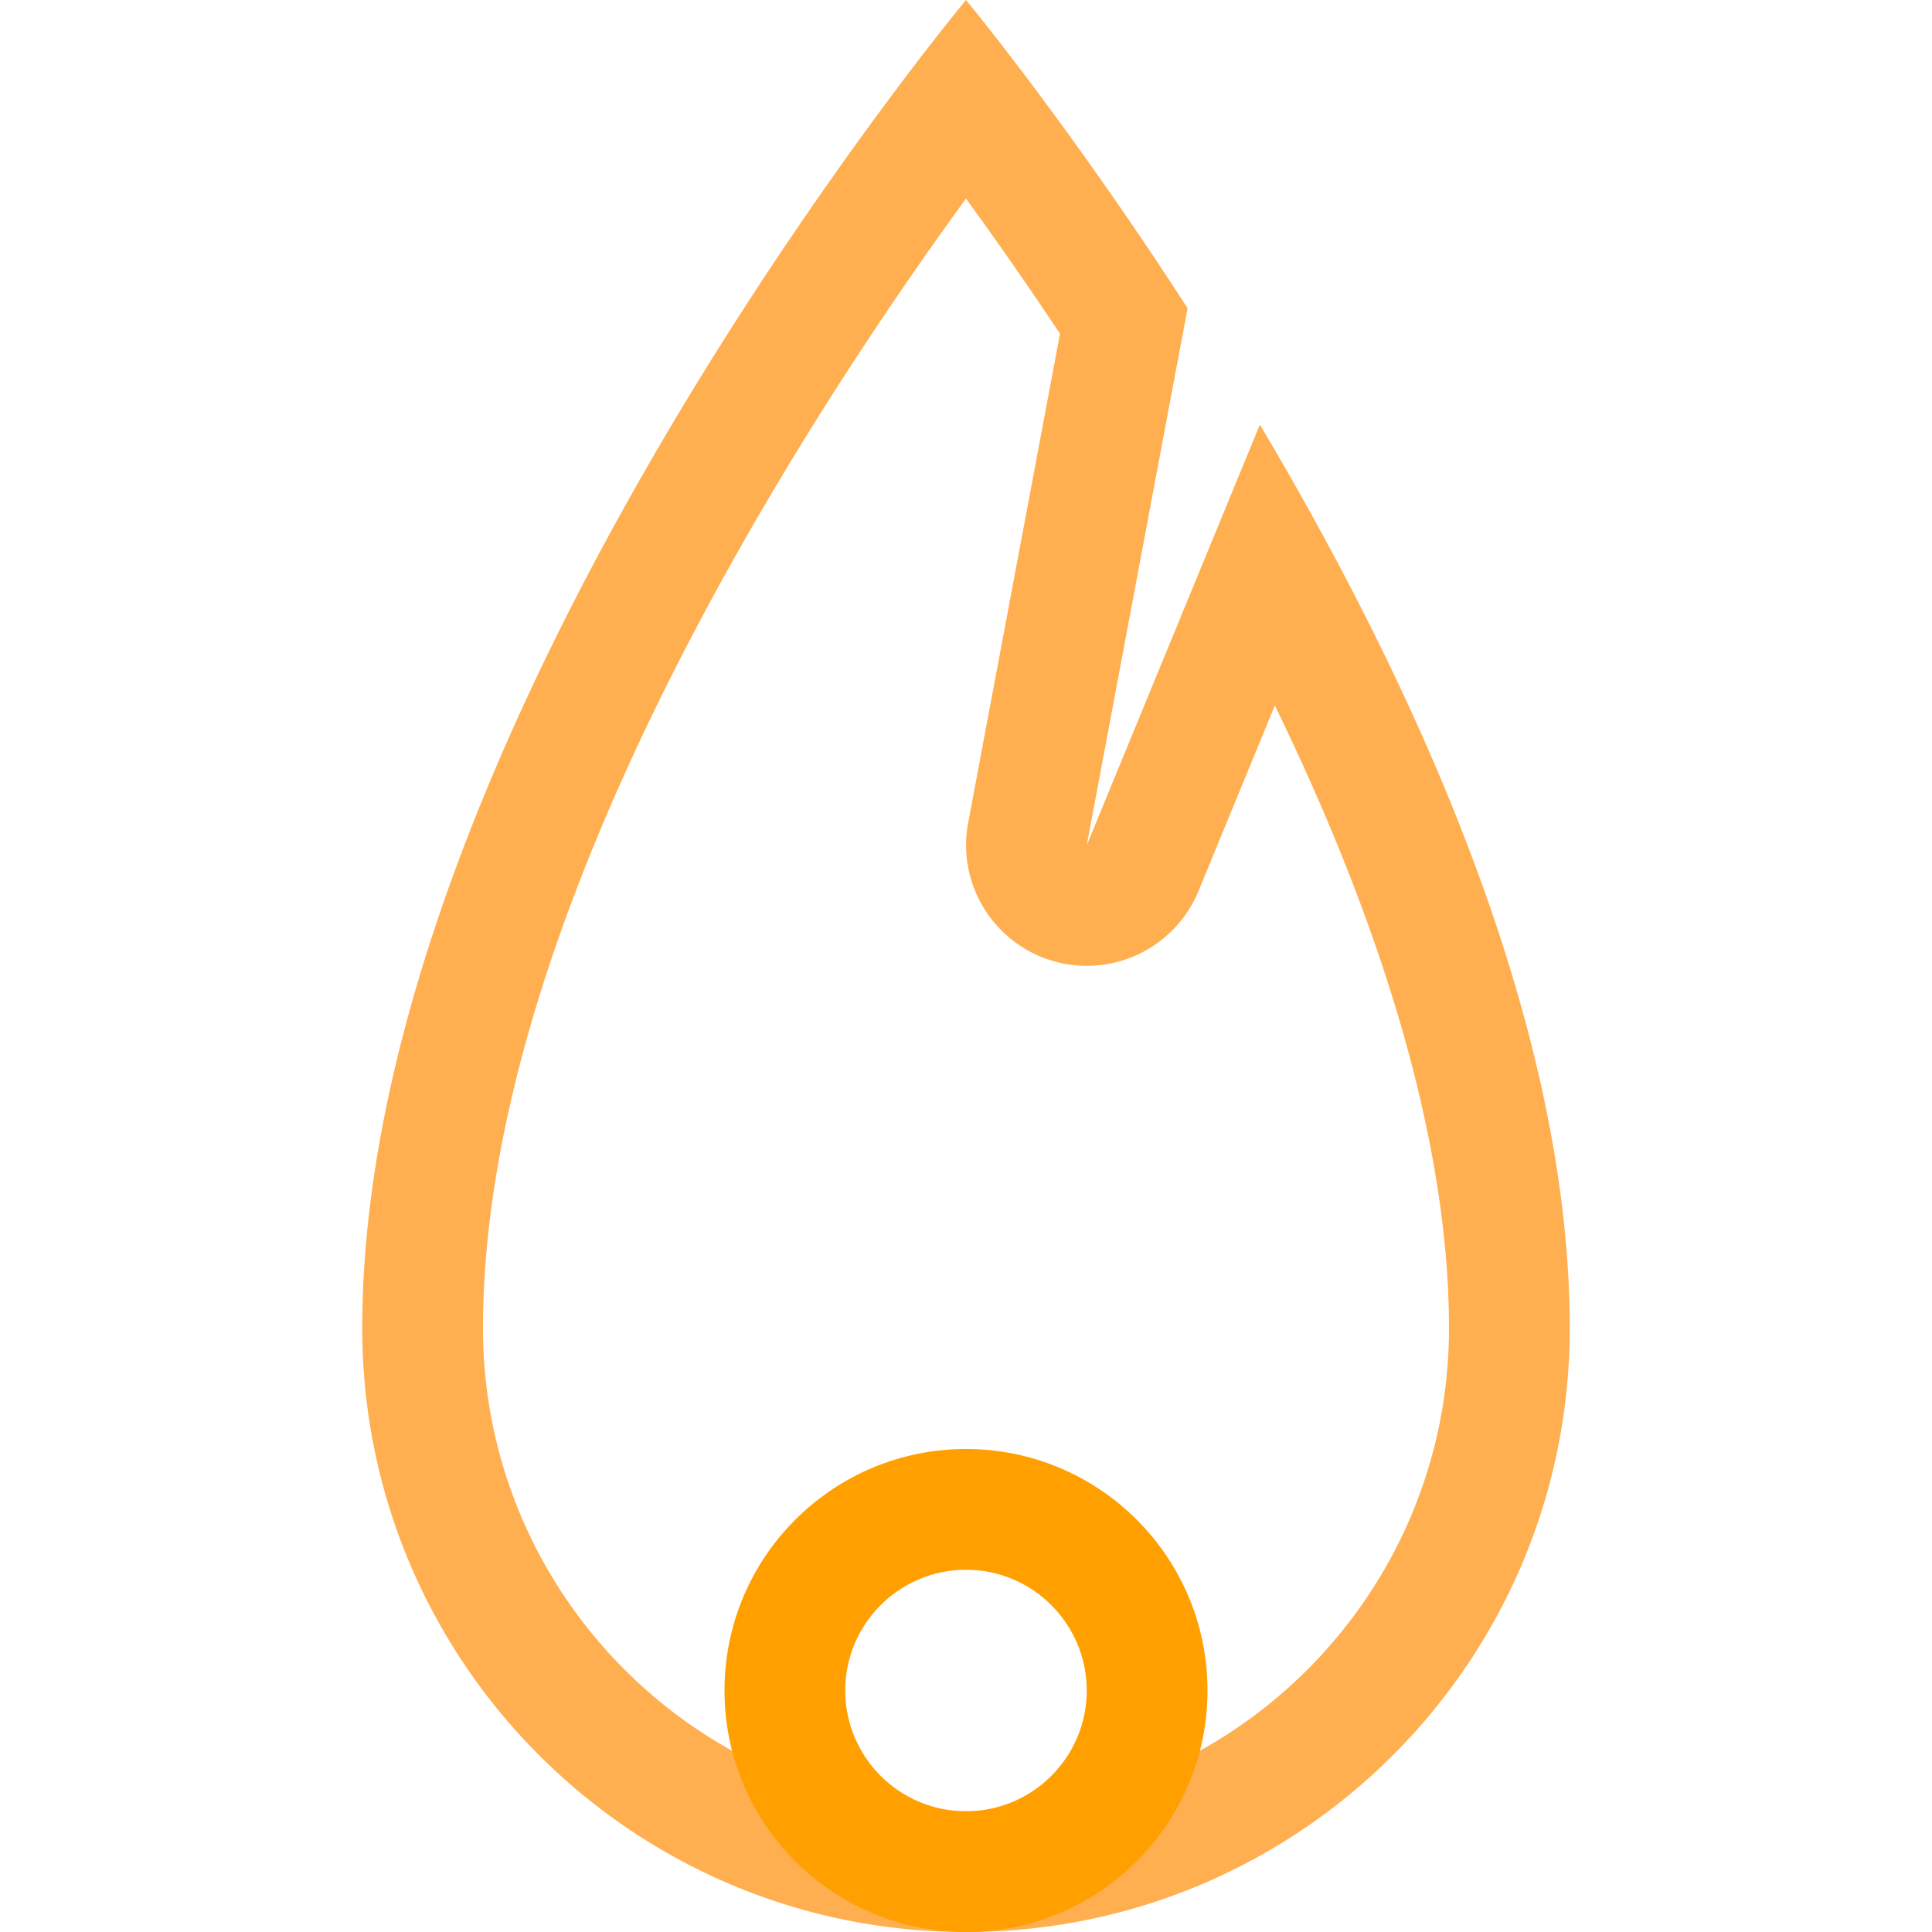
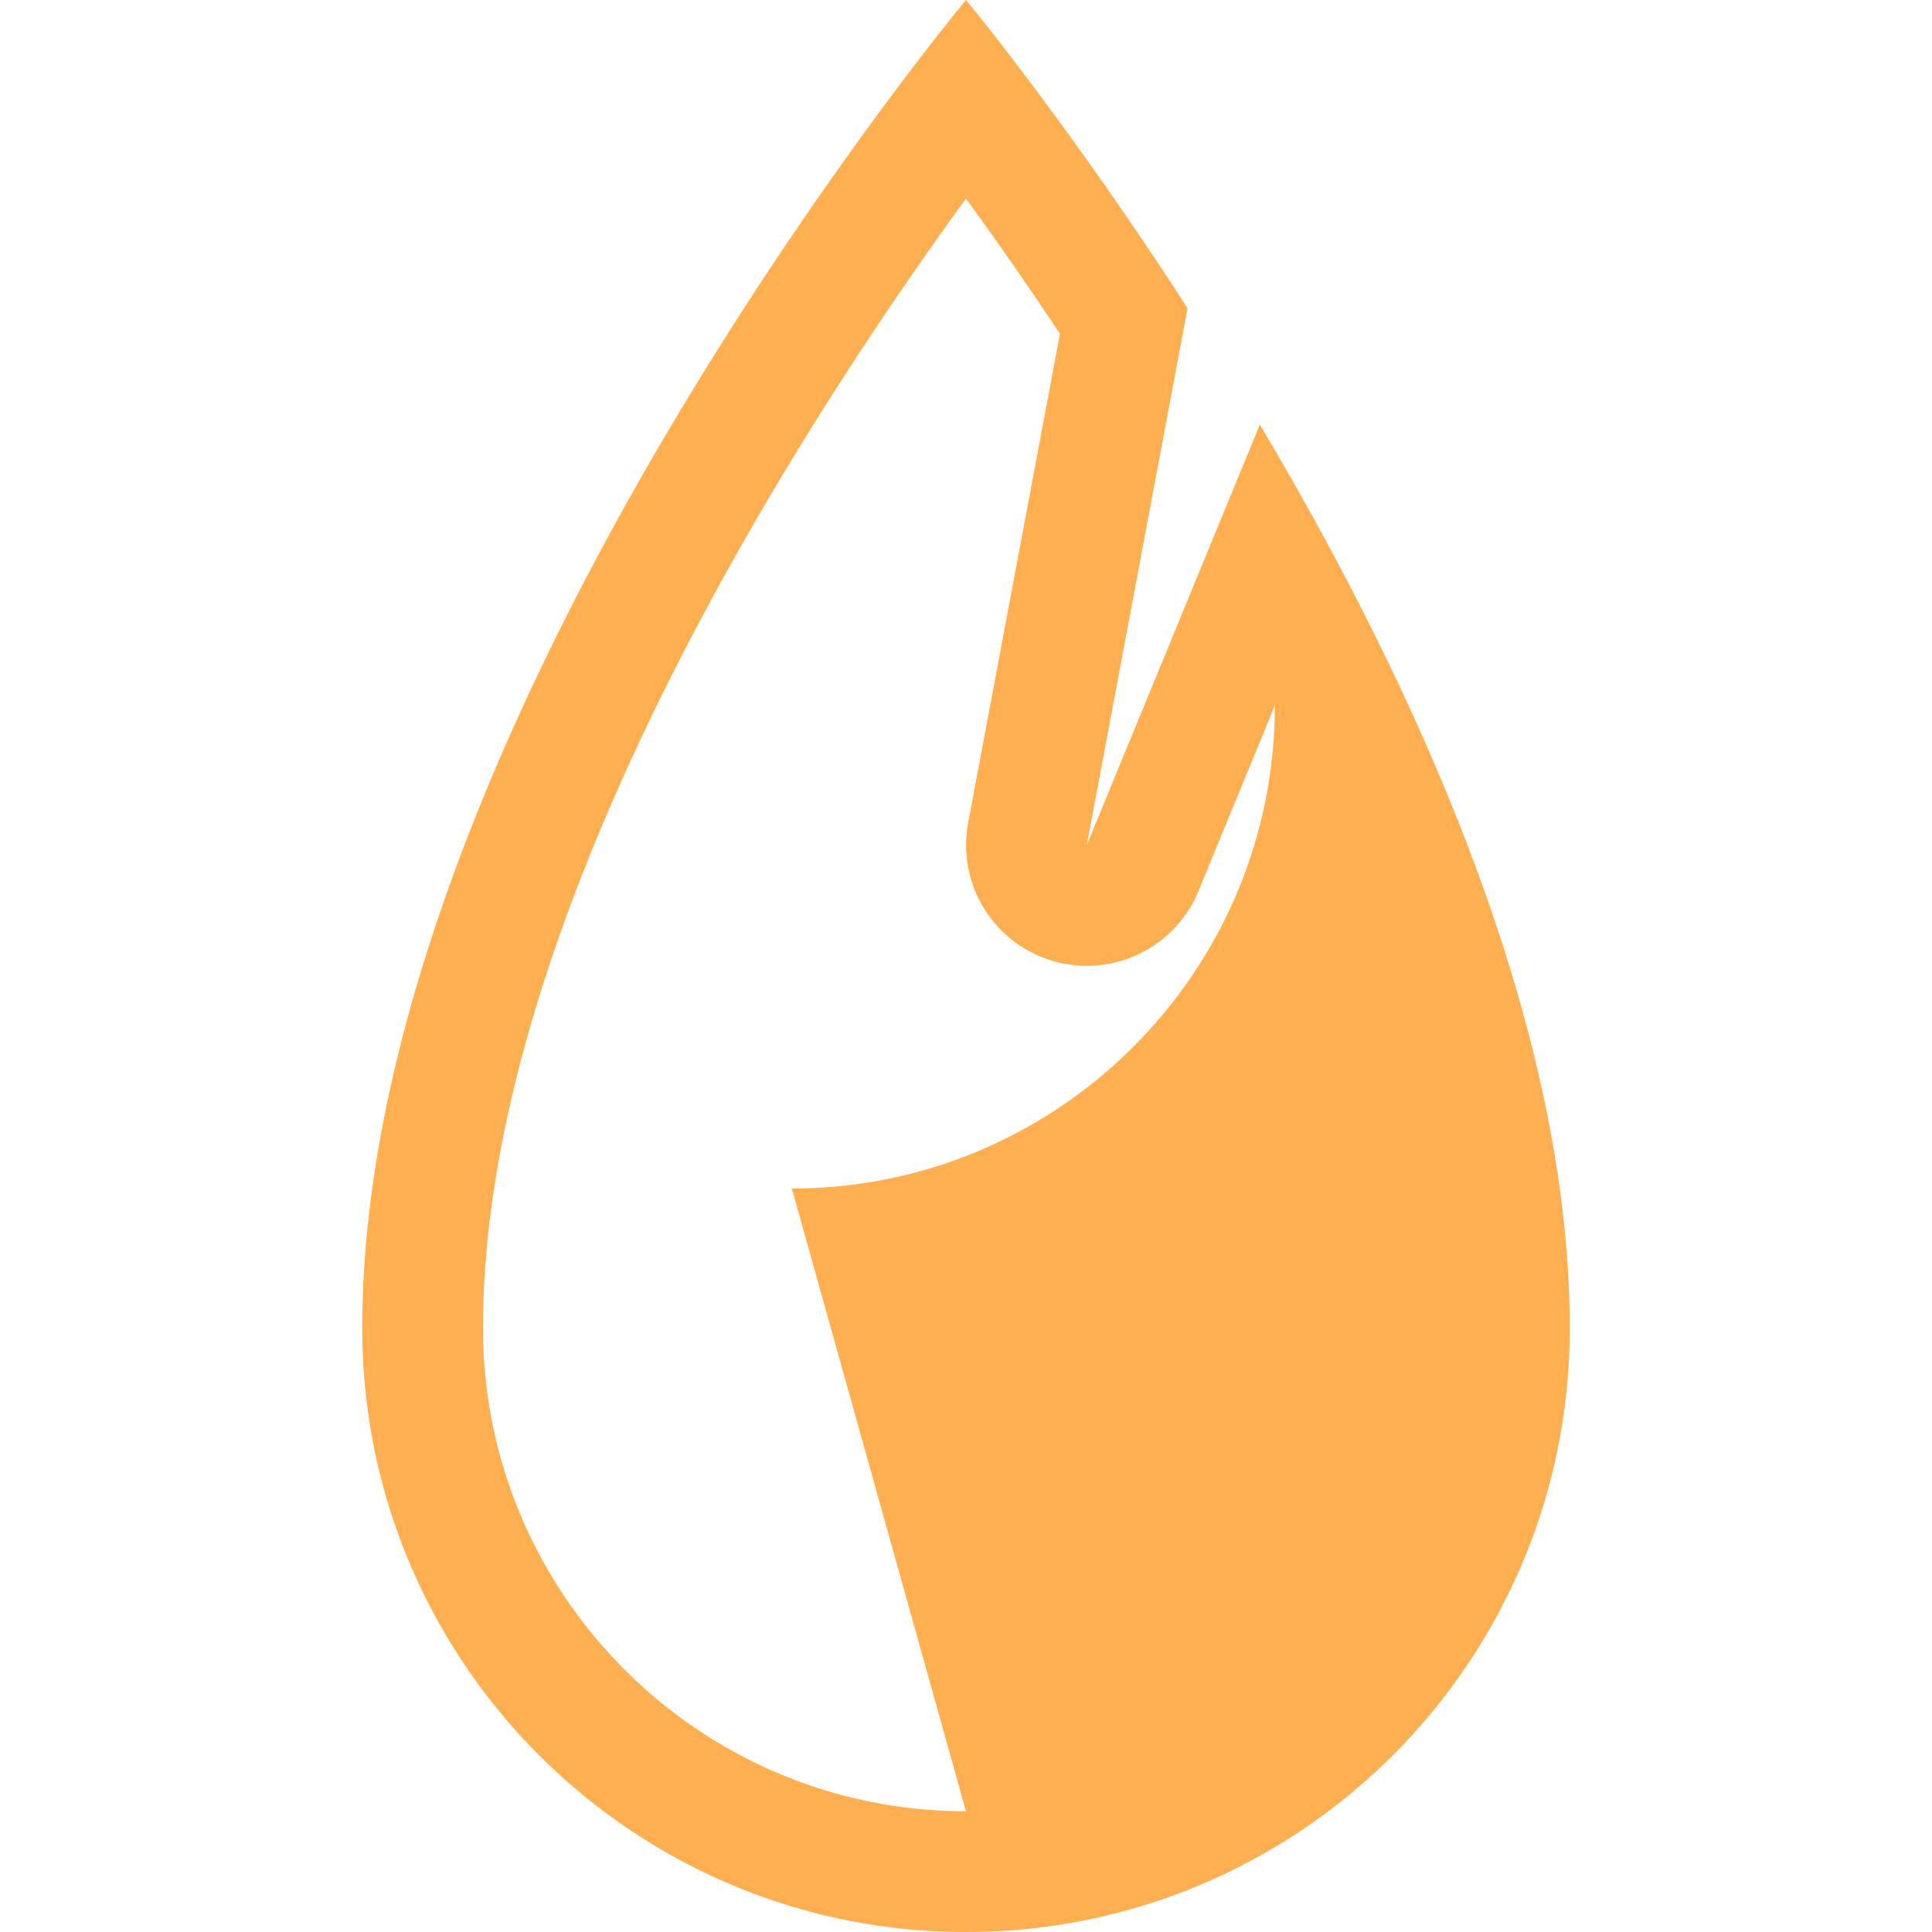
<svg xmlns="http://www.w3.org/2000/svg" viewBox="0 0 128 128" xml:space="preserve">
-   <path d="M83.469 28.133 72 56l6.68-35.578C70.75 8.141 64 0 64 0S24 48 24 88c0 22.094 17.906 40 40 40s40-17.906 40-40c0-20.352-10.352-42.75-20.531-59.867zM64 120c-17.648 0-32-14.352-32-32 0-27.422 21.203-60.023 32-74.844a269.183 269.183 0 0 1 6.227 8.953l-6.086 32.414a8 8 0 0 0 15.257 4.524l5.063-12.305C92.047 62.305 96 76.375 96 88c0 17.648-14.352 32-32 32z" fill="#ffaf50" class="fill-ffe082" />
-   <path d="M64 104c4.414 0 8 3.586 8 8s-3.586 8-8 8-8-3.586-8-8 3.586-8 8-8m0-8c-8.836 0-16 7.164-16 16s7.164 16 16 16 16-7.164 16-16-7.164-16-16-16z" fill="#FFA000" class="fill-ffa000" />
+   <path d="M83.469 28.133 72 56l6.68-35.578C70.75 8.141 64 0 64 0S24 48 24 88c0 22.094 17.906 40 40 40s40-17.906 40-40c0-20.352-10.352-42.75-20.531-59.867zM64 120c-17.648 0-32-14.352-32-32 0-27.422 21.203-60.023 32-74.844a269.183 269.183 0 0 1 6.227 8.953l-6.086 32.414a8 8 0 0 0 15.257 4.524l5.063-12.305c0 17.648-14.352 32-32 32z" fill="#ffaf50" class="fill-ffe082" />
</svg>